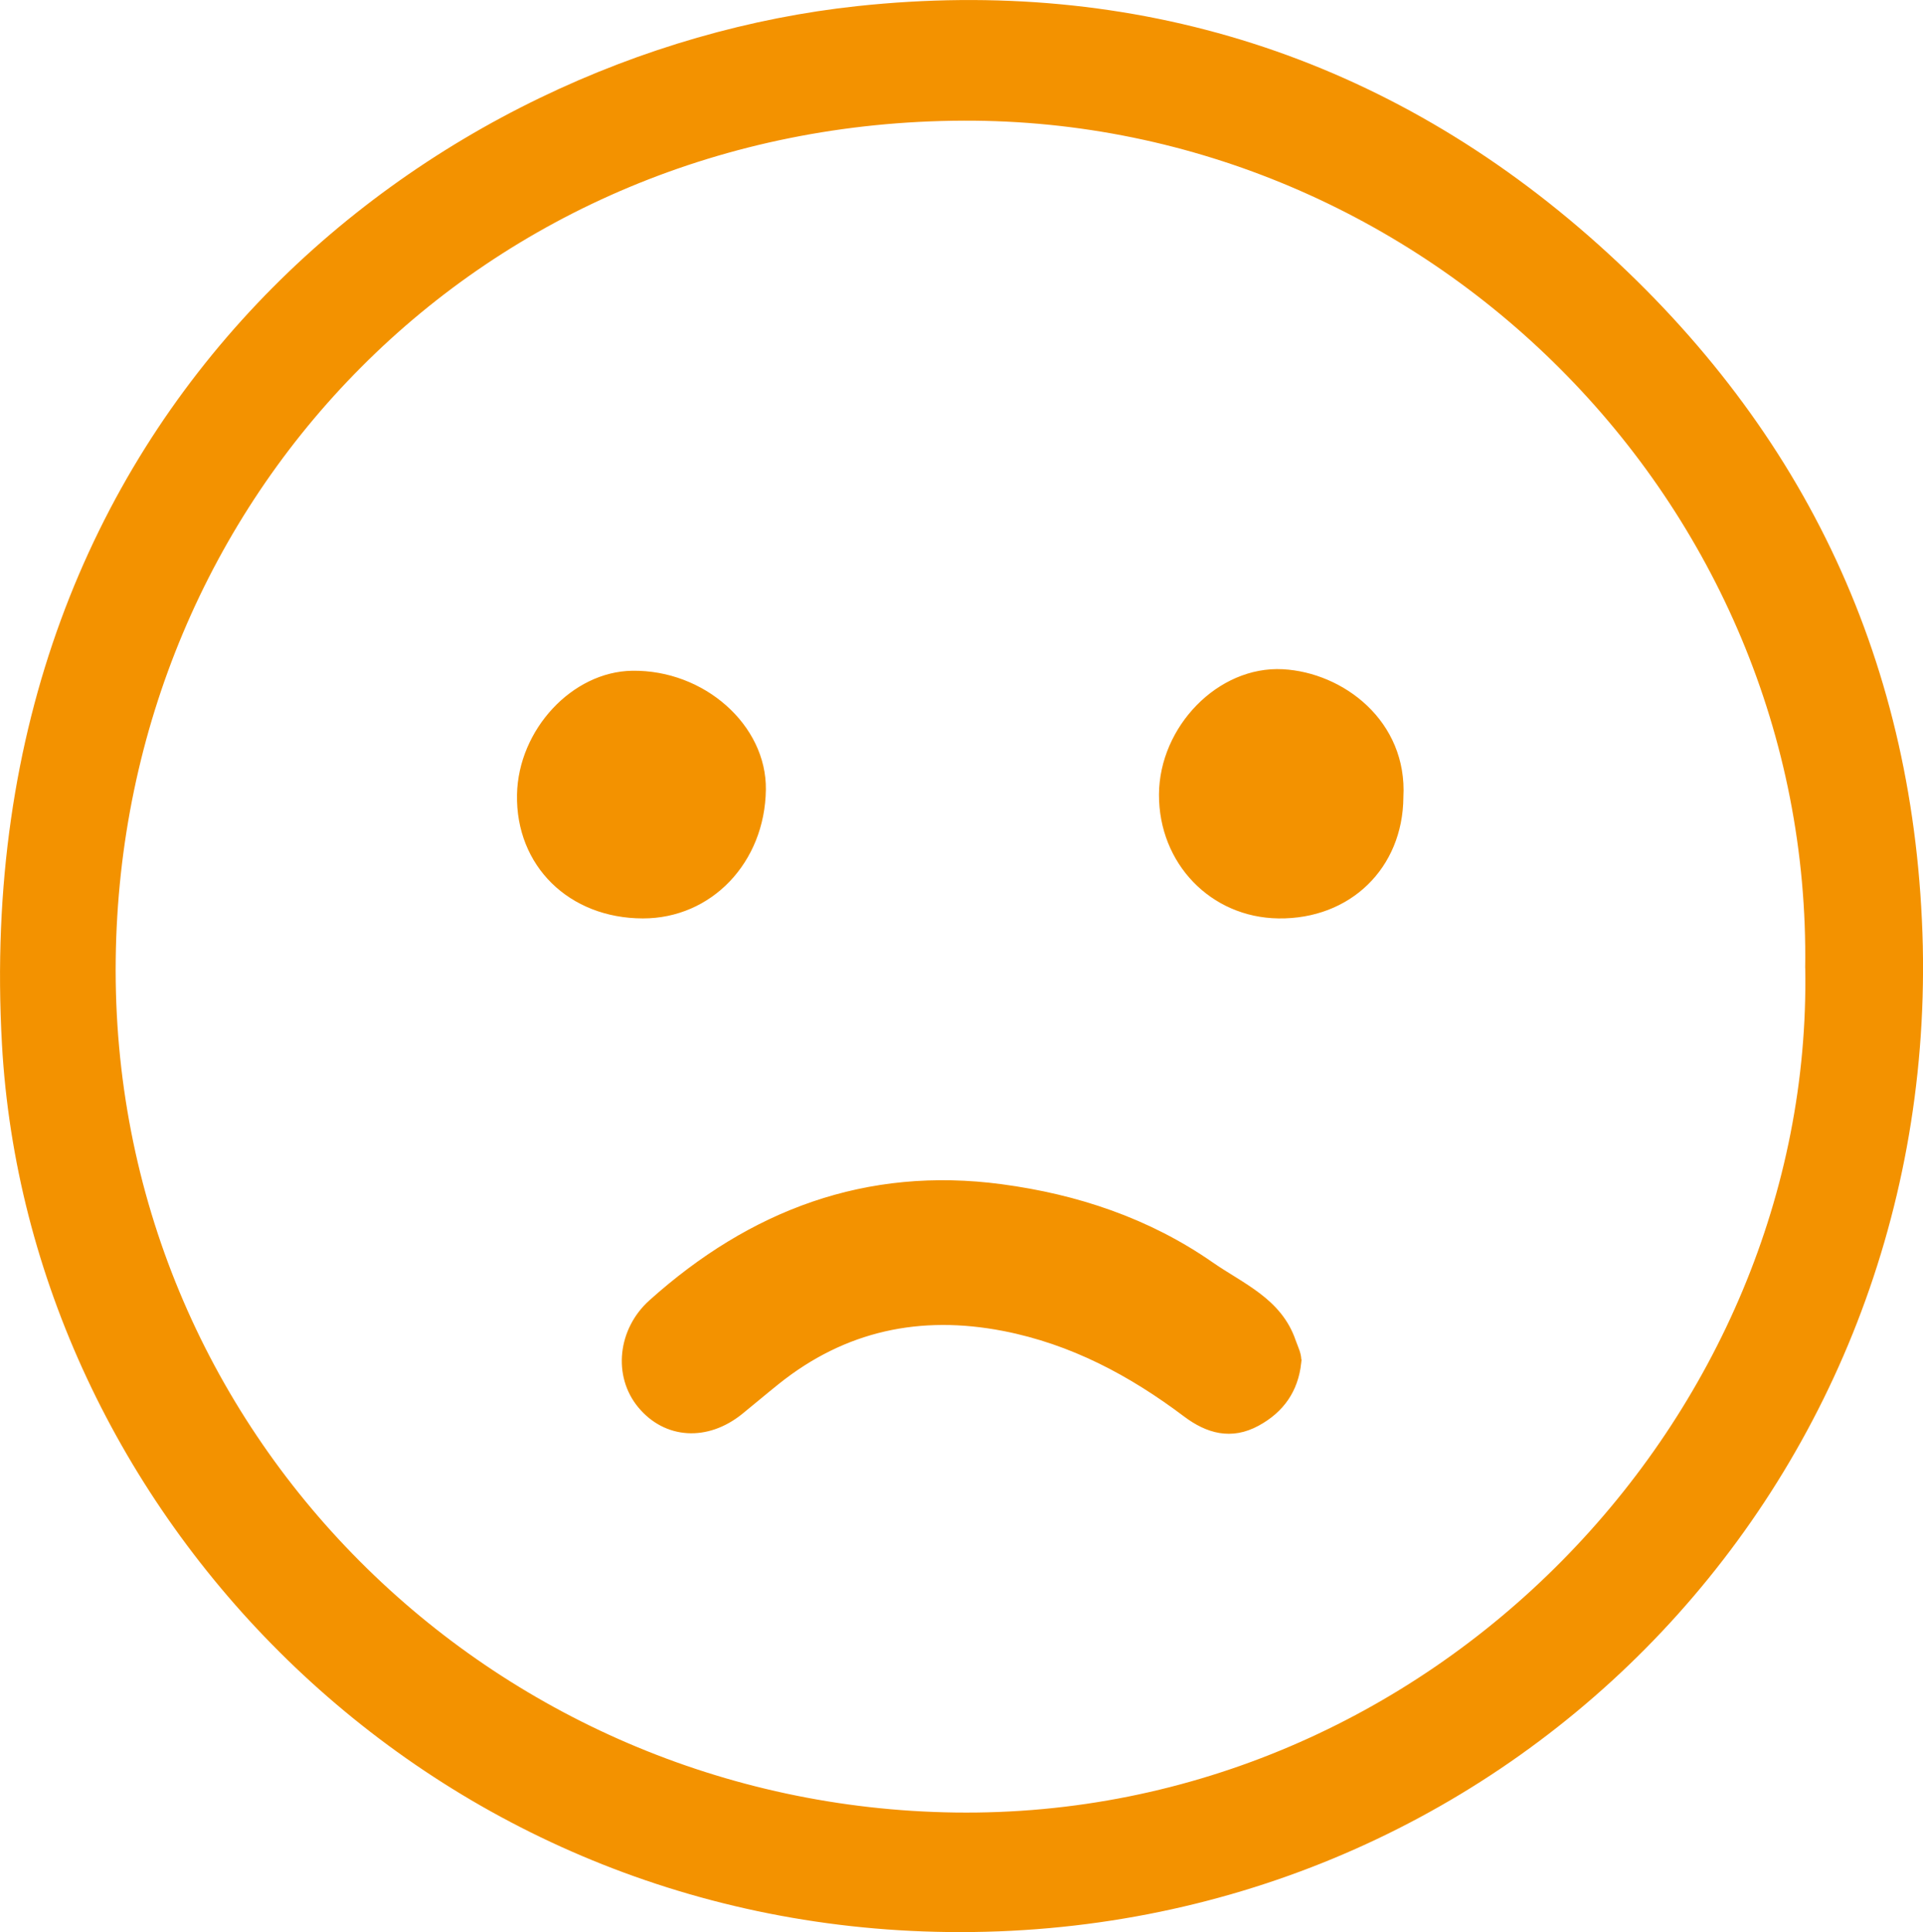
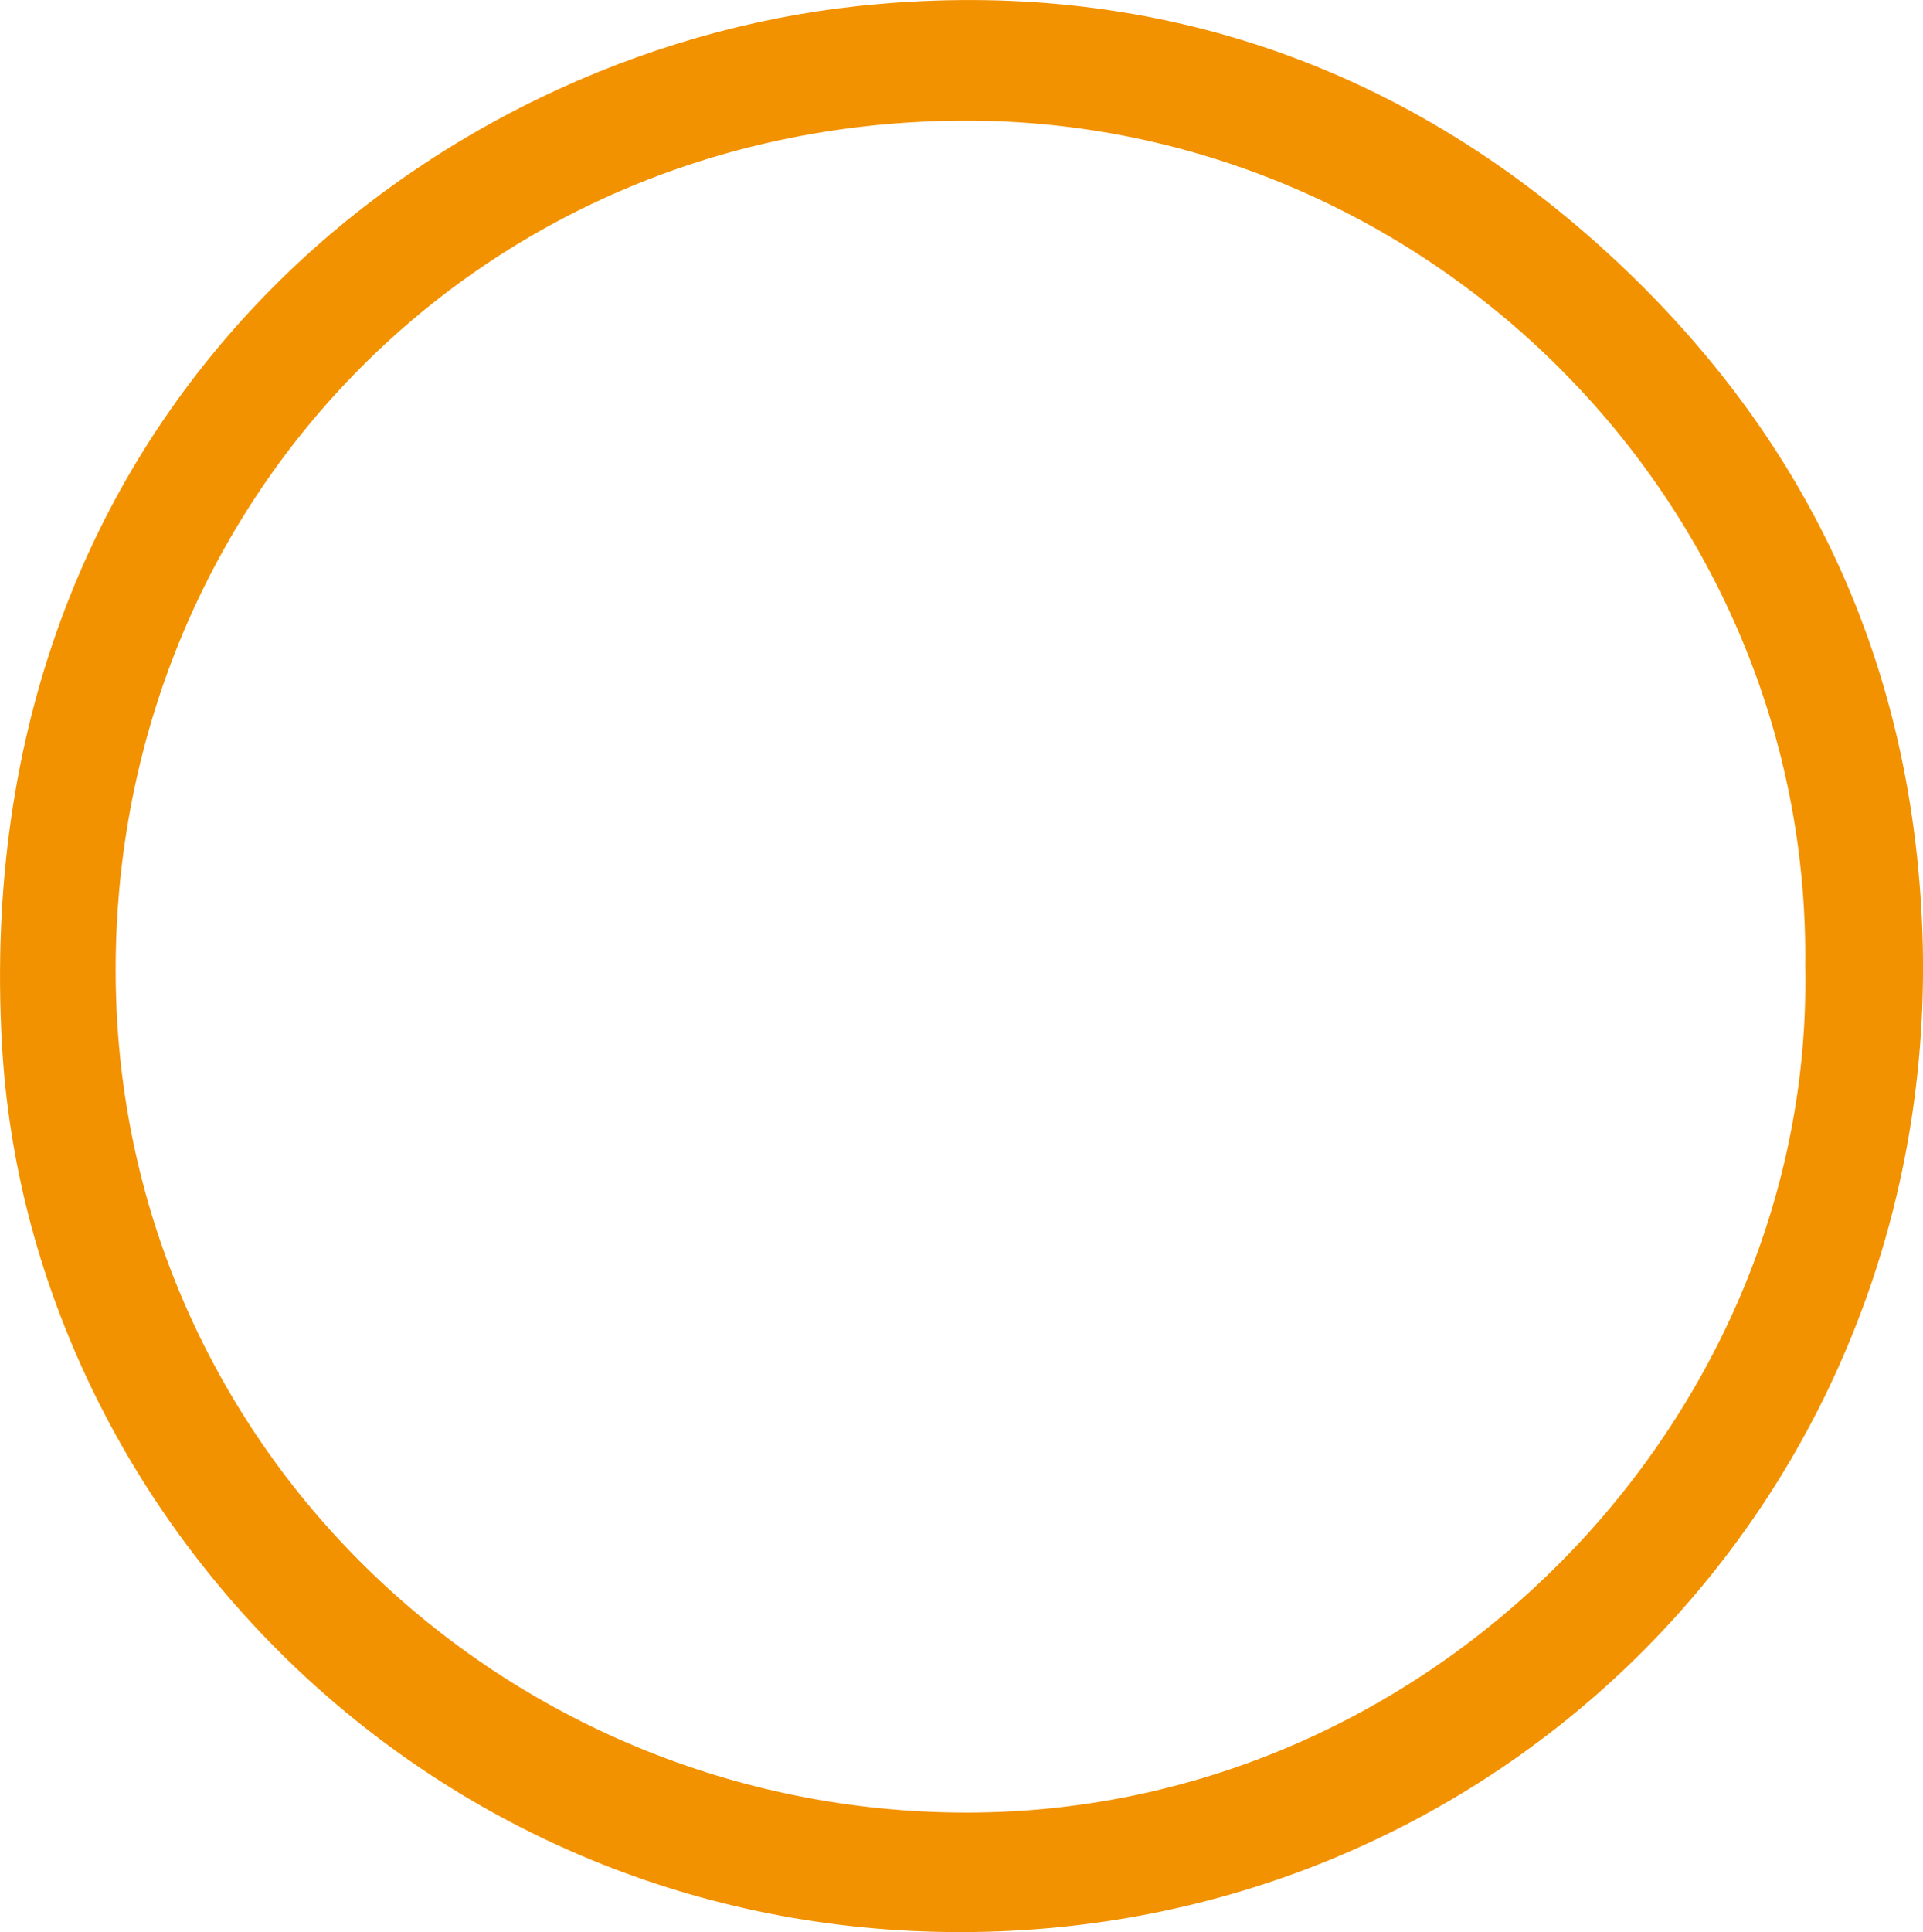
<svg xmlns="http://www.w3.org/2000/svg" id="katman_2" data-name="katman 2" viewBox="0 0 301.28 302.62">
  <defs>
    <style>
      .cls-1 {
        stroke: #f39200;
        stroke-miterlimit: 10;
      }

      .cls-1, .cls-2 {
        fill: #f39200;
      }

      .cls-2 {
        stroke-width: 0px;
      }
    </style>
  </defs>
  <g id="katman_1" data-name="katman 1">
    <g>
      <path class="cls-2" d="m301.25,148.12c1.86,86.47-66.72,155.54-152.75,154.49C66.09,301.61,4.4,236.25.31,163.62-5.32,63.87,67.86,8.1,134.29.96c43.44-4.67,83.14,7.78,116.18,37.4,32.55,29.19,49.73,65.84,50.78,109.76Zm-18.43,3.53c1.07-73.14-59.49-132.98-131.82-132.75-75.42.24-131.99,58.86-132.87,131.35-.9,74.22,59.02,132.65,131.5,133.64,74.66,1.02,134.43-61.98,133.2-132.24Z" />
-       <path class="cls-1" d="m203.37,213.42c-.47,4.27-2.63,7.38-6.41,9.44-4.07,2.22-7.75,1.16-11.14-1.39-8.59-6.47-17.86-11.41-28.54-13.49-13.14-2.55-25.02-.04-35.55,8.37-1.94,1.55-3.84,3.17-5.77,4.73-5.22,4.21-11.59,3.82-15.56-.95-3.9-4.69-3.1-11.81,1.68-16.09,15.65-14.04,33.73-20.88,54.81-18.06,11.77,1.57,22.93,5.28,32.81,12.15,4.83,3.36,10.67,5.66,12.82,11.96.38,1.1.97,2.1.85,3.33Z" />
-       <path class="cls-1" d="m100.71,143.35c-11.29-.02-19.42-8.01-19.21-18.88.19-9.91,8.43-18.78,17.56-18.91,11.02-.16,20.57,8.32,20.43,18.13-.16,11.15-8.31,19.68-18.78,19.66Z" />
-       <path class="cls-1" d="m219.37,124.88c-.08,10.82-8.1,18.61-19.05,18.47-10.34-.13-18.28-8.37-18.24-18.91.05-10.31,8.99-19.65,18.89-19.12,9.19.5,19.06,7.88,18.4,19.56Z" />
    </g>
  </g>
</svg>